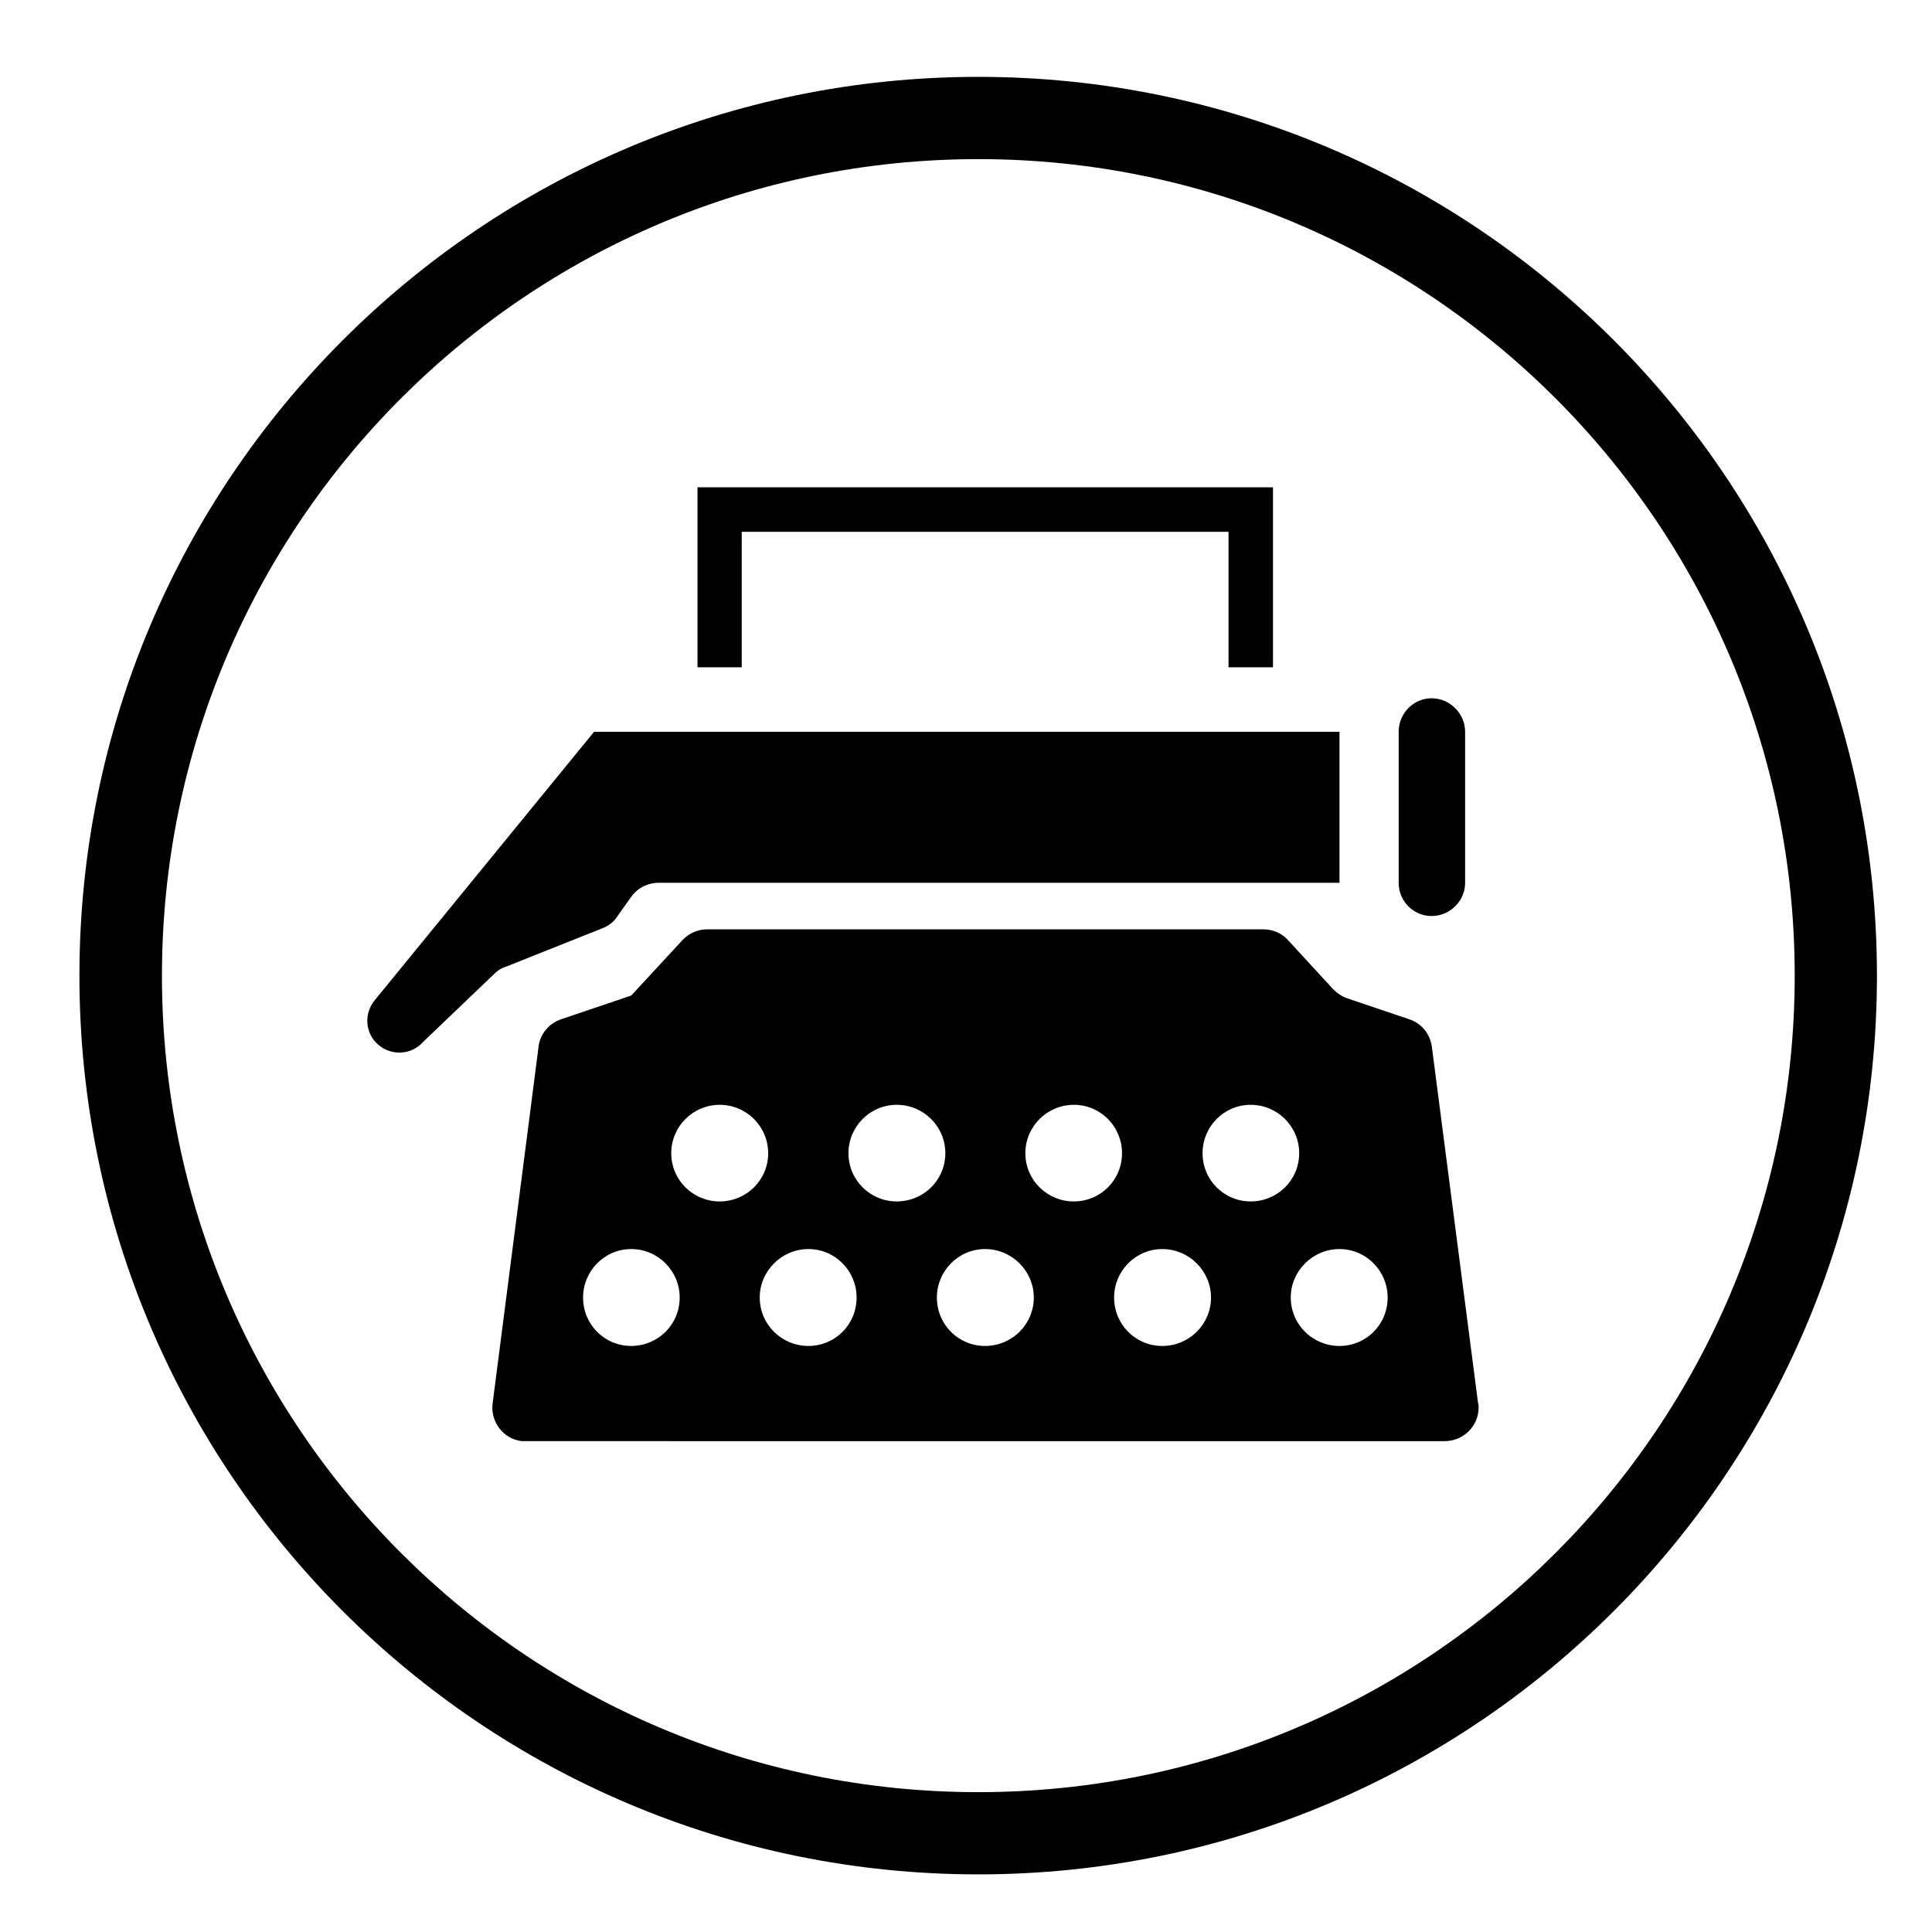
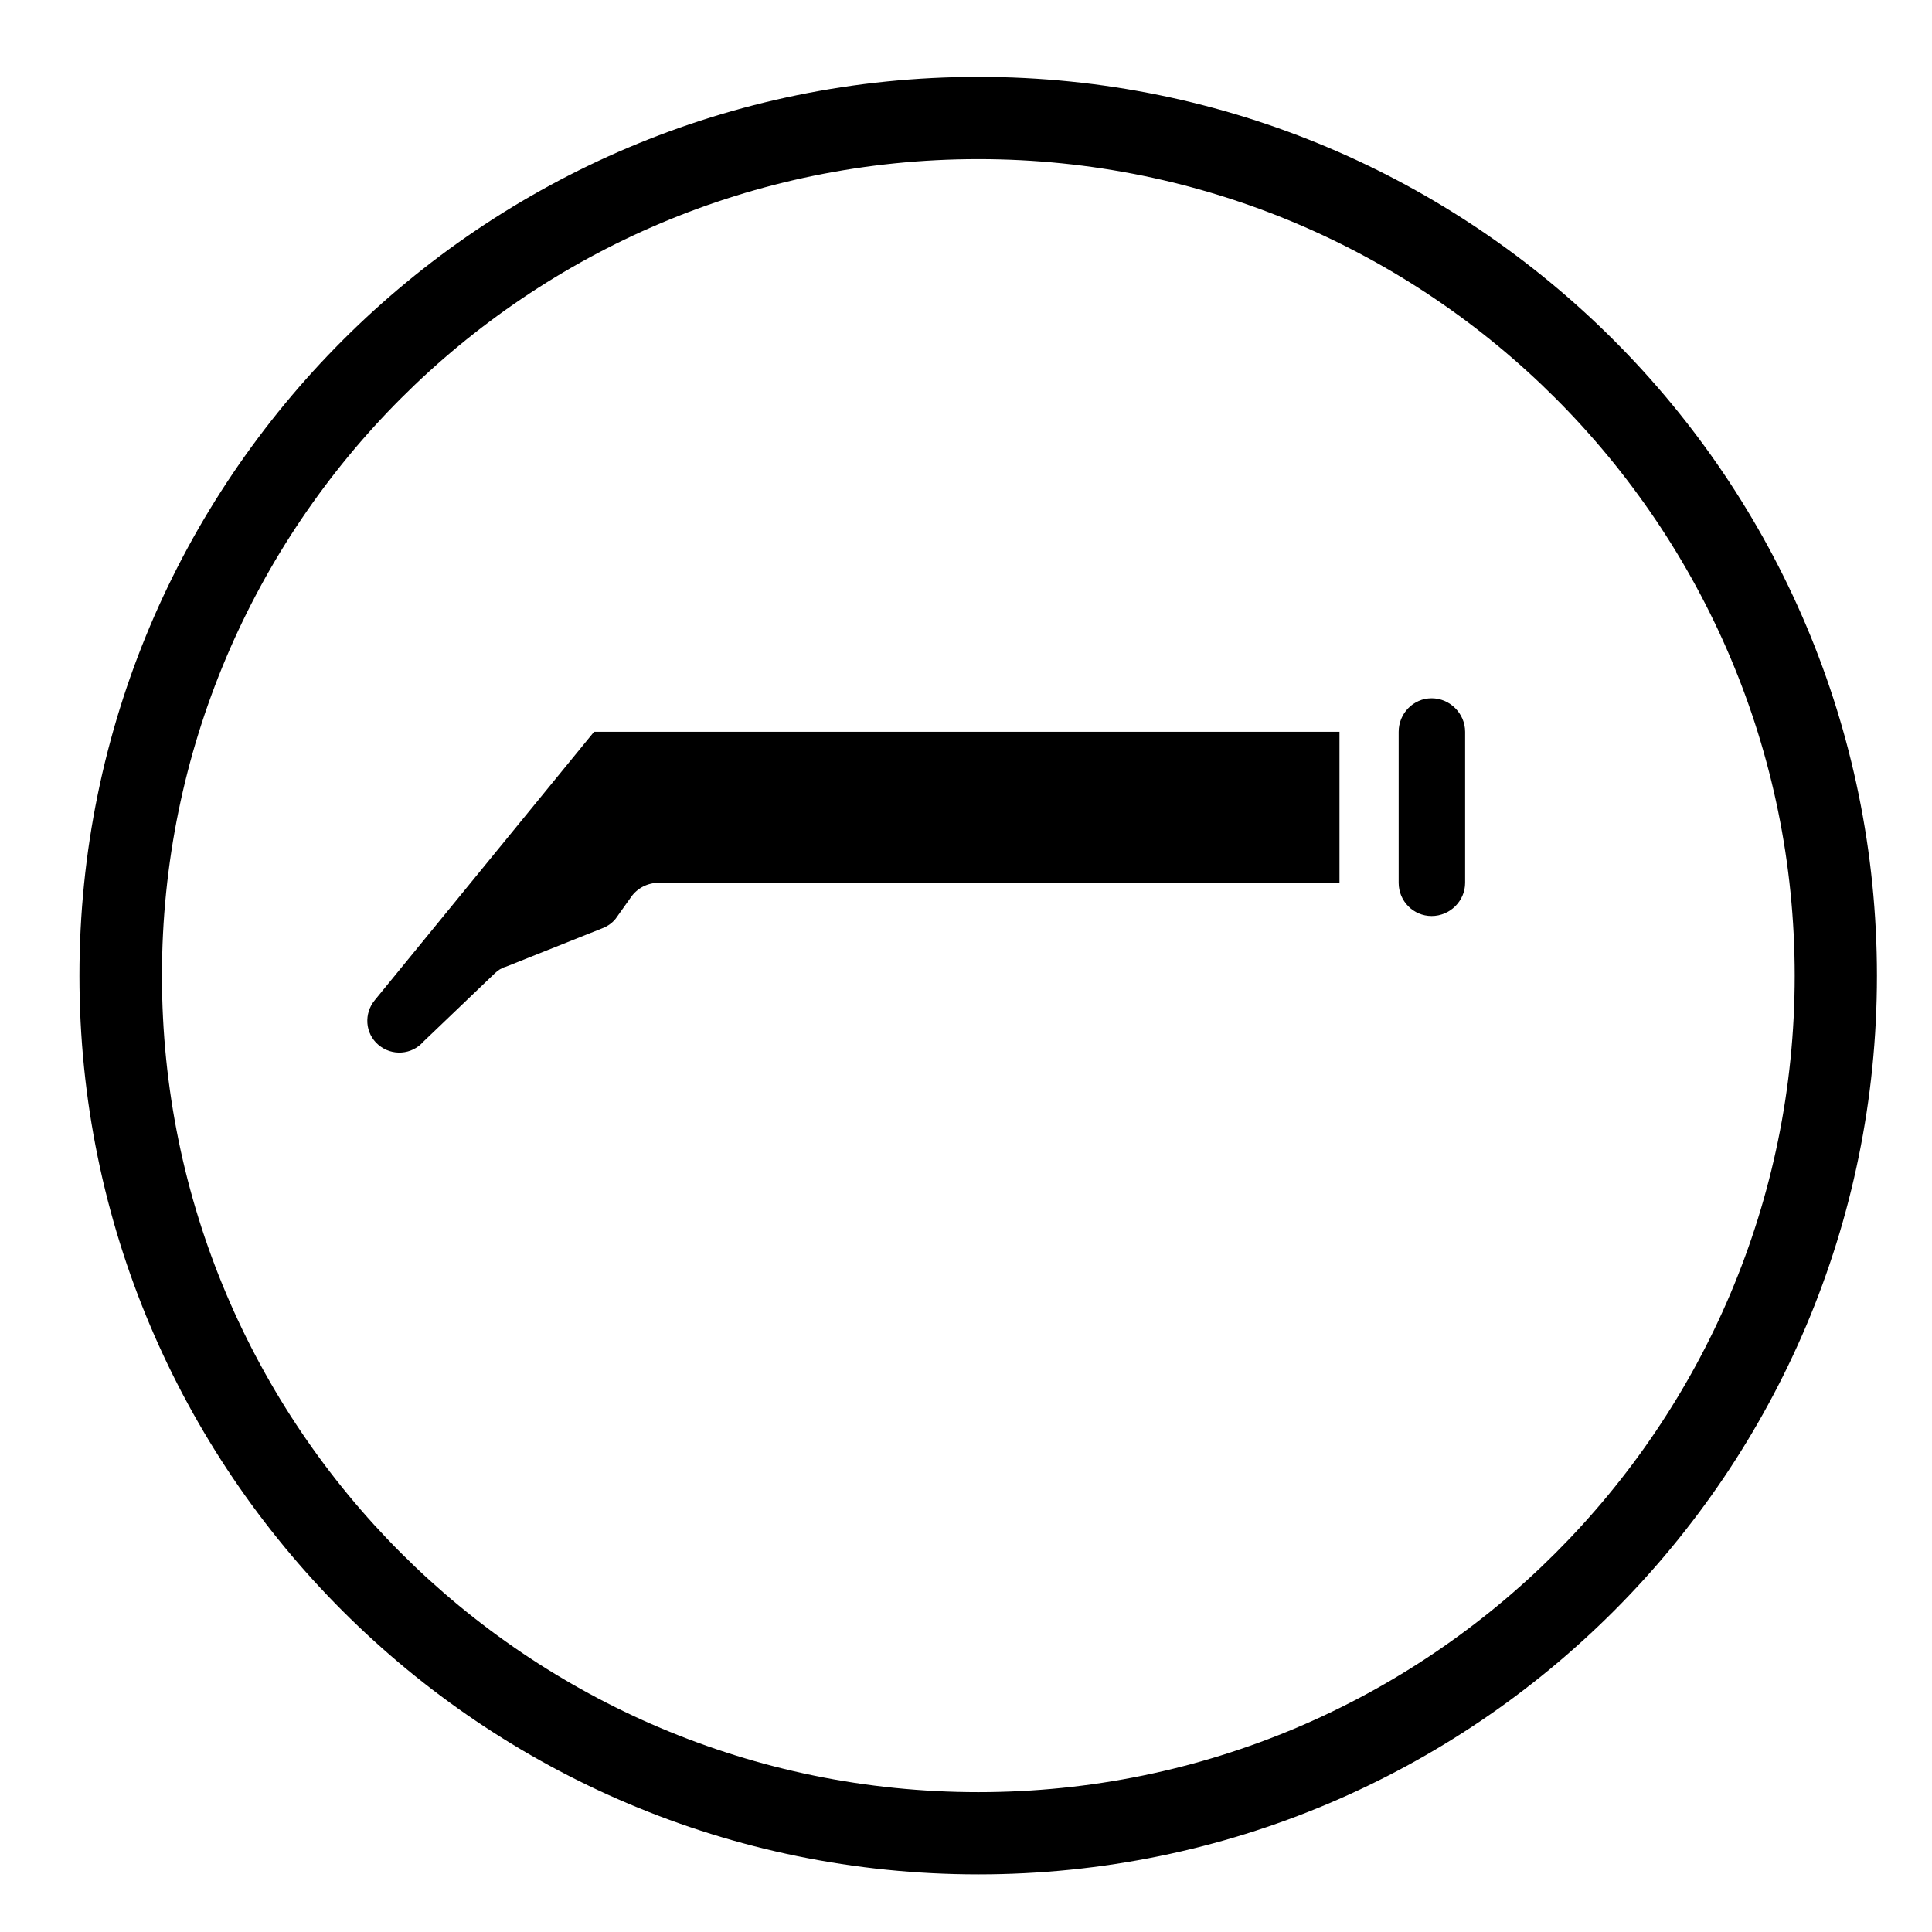
<svg xmlns="http://www.w3.org/2000/svg" fill="#000000" width="800px" height="800px" version="1.1" viewBox="144 144 512 512">
  <g>
-     <path d="m274.57 515.77 12.152-94.359c0.383-3.438 2.84-6.266 6.051-7.32l18.512-6.266 13.523-14.629c1.723-1.867 4.102-2.91 6.641-2.91h147.36c2.539 0 4.934 1.043 6.574 2.91l11.945 12.988c1.043 1.043 2.394 1.941 3.738 2.394l16.344 5.523c3.285 1.055 5.598 3.883 6.051 7.32l12.234 94.359c0.156 0.371 0.156 0.902 0.156 1.195 0 4.996-4.035 8.953-9.113 8.953l-243.22-0.012h-1.27c-4.938-0.598-8.371-5.227-7.684-10.148zm49.555-27.922c0-7.023-5.75-12.836-12.844-12.836-7.082 0-12.762 5.812-12.762 12.836 0 7.168 5.68 12.844 12.762 12.844 7.098-0.008 12.844-5.68 12.844-12.844zm46.879 0c0-7.023-5.656-12.836-12.762-12.836-7.094 0-12.906 5.812-12.906 12.836 0 7.168 5.812 12.844 12.906 12.844 7.106-0.008 12.762-5.68 12.762-12.844zm-23.43-38.23c0-7.082-5.75-12.832-12.844-12.832s-12.844 5.75-12.844 12.832c0 7.094 5.75 12.773 12.844 12.773s12.844-5.68 12.844-12.773zm70.395 38.23c0-7.023-5.812-12.836-12.906-12.836-7.098 0-12.777 5.812-12.777 12.836 0 7.168 5.68 12.844 12.777 12.844 7.094-0.008 12.906-5.68 12.906-12.844zm-23.445-38.23c0-7.082-5.738-12.832-12.902-12.832-7.027 0-12.773 5.75-12.773 12.832 0 7.094 5.75 12.773 12.773 12.773 7.164 0 12.902-5.68 12.902-12.773zm70.406 38.23c0-7.023-5.824-12.836-12.906-12.836-7.094 0-12.773 5.812-12.773 12.836 0 7.168 5.68 12.844 12.773 12.844 7.078-0.008 12.906-5.68 12.906-12.844zm-23.586-38.23c0-7.082-5.68-12.832-12.773-12.832-7.082 0-12.844 5.75-12.844 12.832 0 7.094 5.758 12.773 12.844 12.773 7.094 0 12.773-5.68 12.773-12.773zm70.395 38.23c0-7.023-5.68-12.836-12.773-12.836s-12.902 5.812-12.902 12.836c0 7.168 5.805 12.844 12.902 12.844 7.102-0.004 12.773-5.68 12.773-12.844zm-23.441-38.23c0-7.082-5.75-12.832-12.844-12.832s-12.762 5.75-12.762 12.832c0 7.094 5.668 12.773 12.762 12.773 7.098 0 12.844-5.68 12.844-12.773z" />
    <path d="m256.2 420.05 18.883-18.066c0.828-0.816 1.867-1.492 2.992-1.793l25.457-10.152c1.633-0.594 3.141-1.719 4.027-3.141l3.664-5.148c1.641-2.383 4.41-3.805 7.391-3.805h180.36v-40.012h-197.54l-58.074 71.07c-3.004 3.586-2.621 8.883 0.898 11.871 3.578 3.062 8.883 2.688 11.941-0.824z" />
    <path d="m514.66 377.95c0 4.852 3.883 8.805 8.734 8.805 4.84 0 8.879-3.953 8.879-8.805v-40.012c0-4.856-4.035-8.887-8.879-8.887-4.852 0-8.734 4.027-8.734 8.887z" />
-     <path d="m328.84 273.14v47.699h11.723v-35.906h129.01v35.906h11.785v-47.699z" />
    <path d="m641.41 402.59c0 131.47-106.61 238.14-238.14 238.14-131.54 0-238.22-106.67-238.22-238.14 0.008-131.54 106.68-238.22 238.22-238.22 131.54 0 238.14 106.68 238.14 238.22zm-21.793 0c0-119.52-96.902-216.42-216.34-216.42-119.53 0-216.36 96.902-216.36 216.42 0 119.45 96.828 216.35 216.36 216.35 119.43-0.004 216.34-96.902 216.34-216.35z" />
  </g>
</svg>